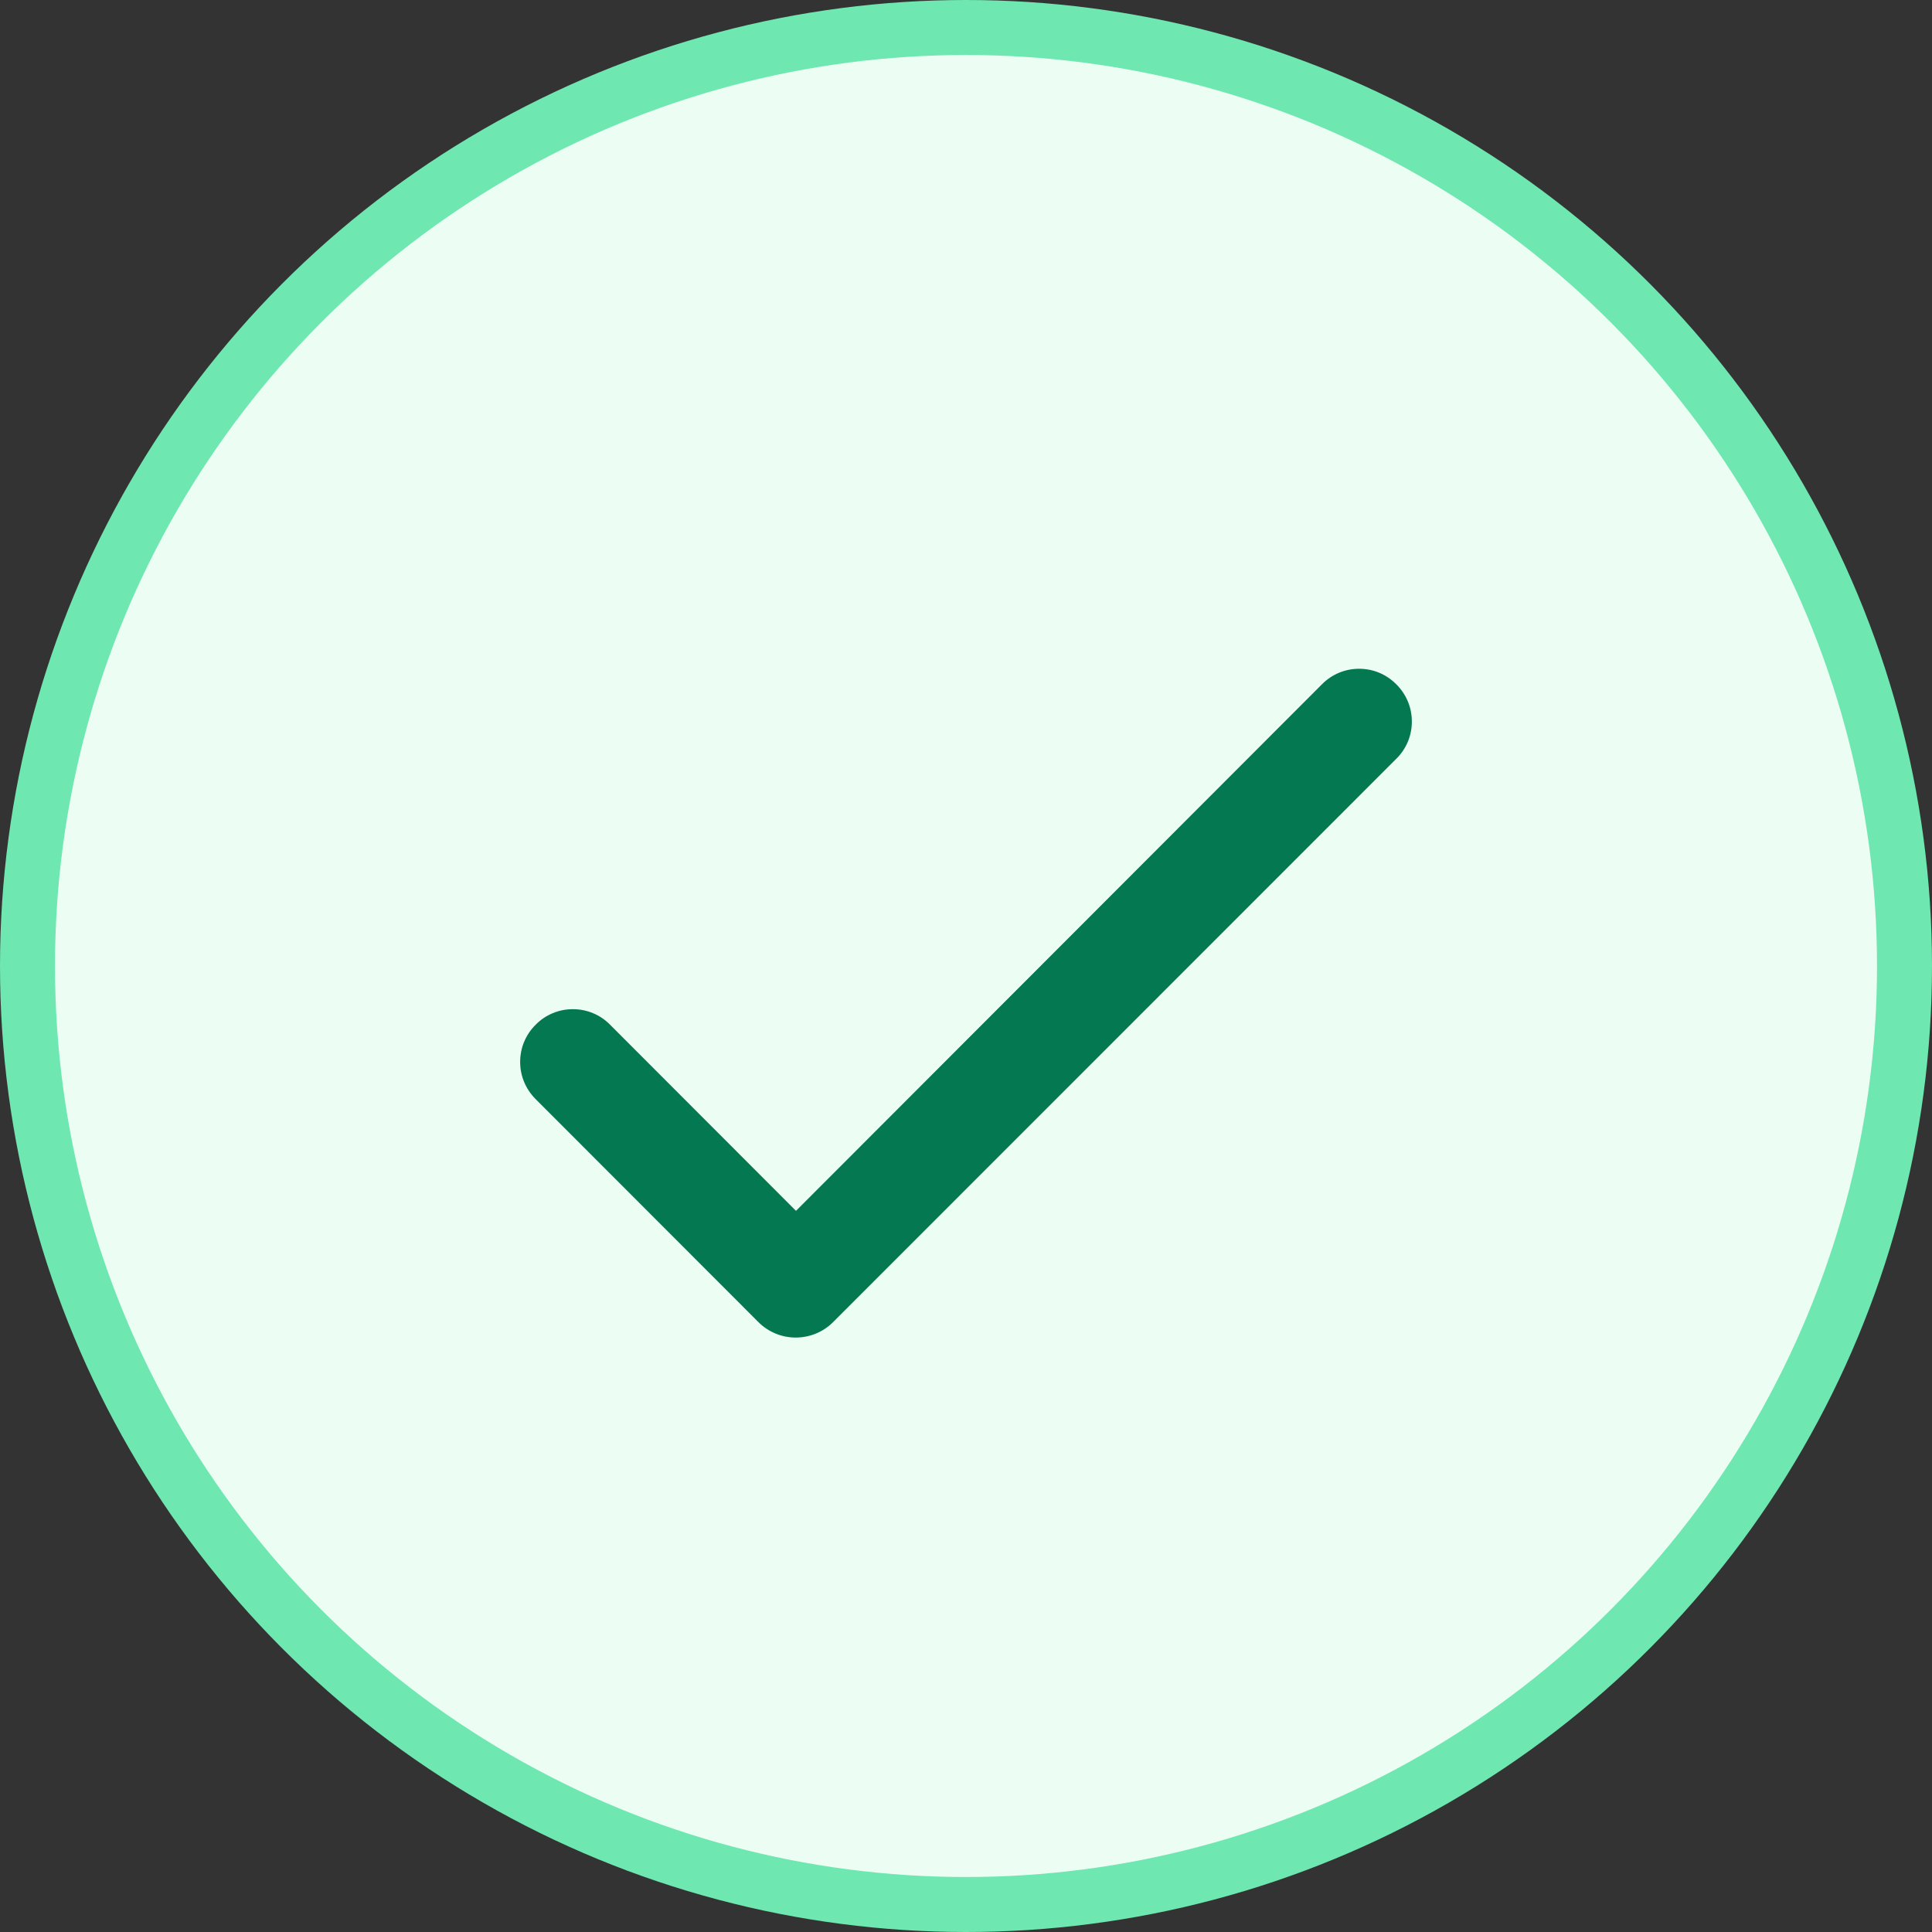
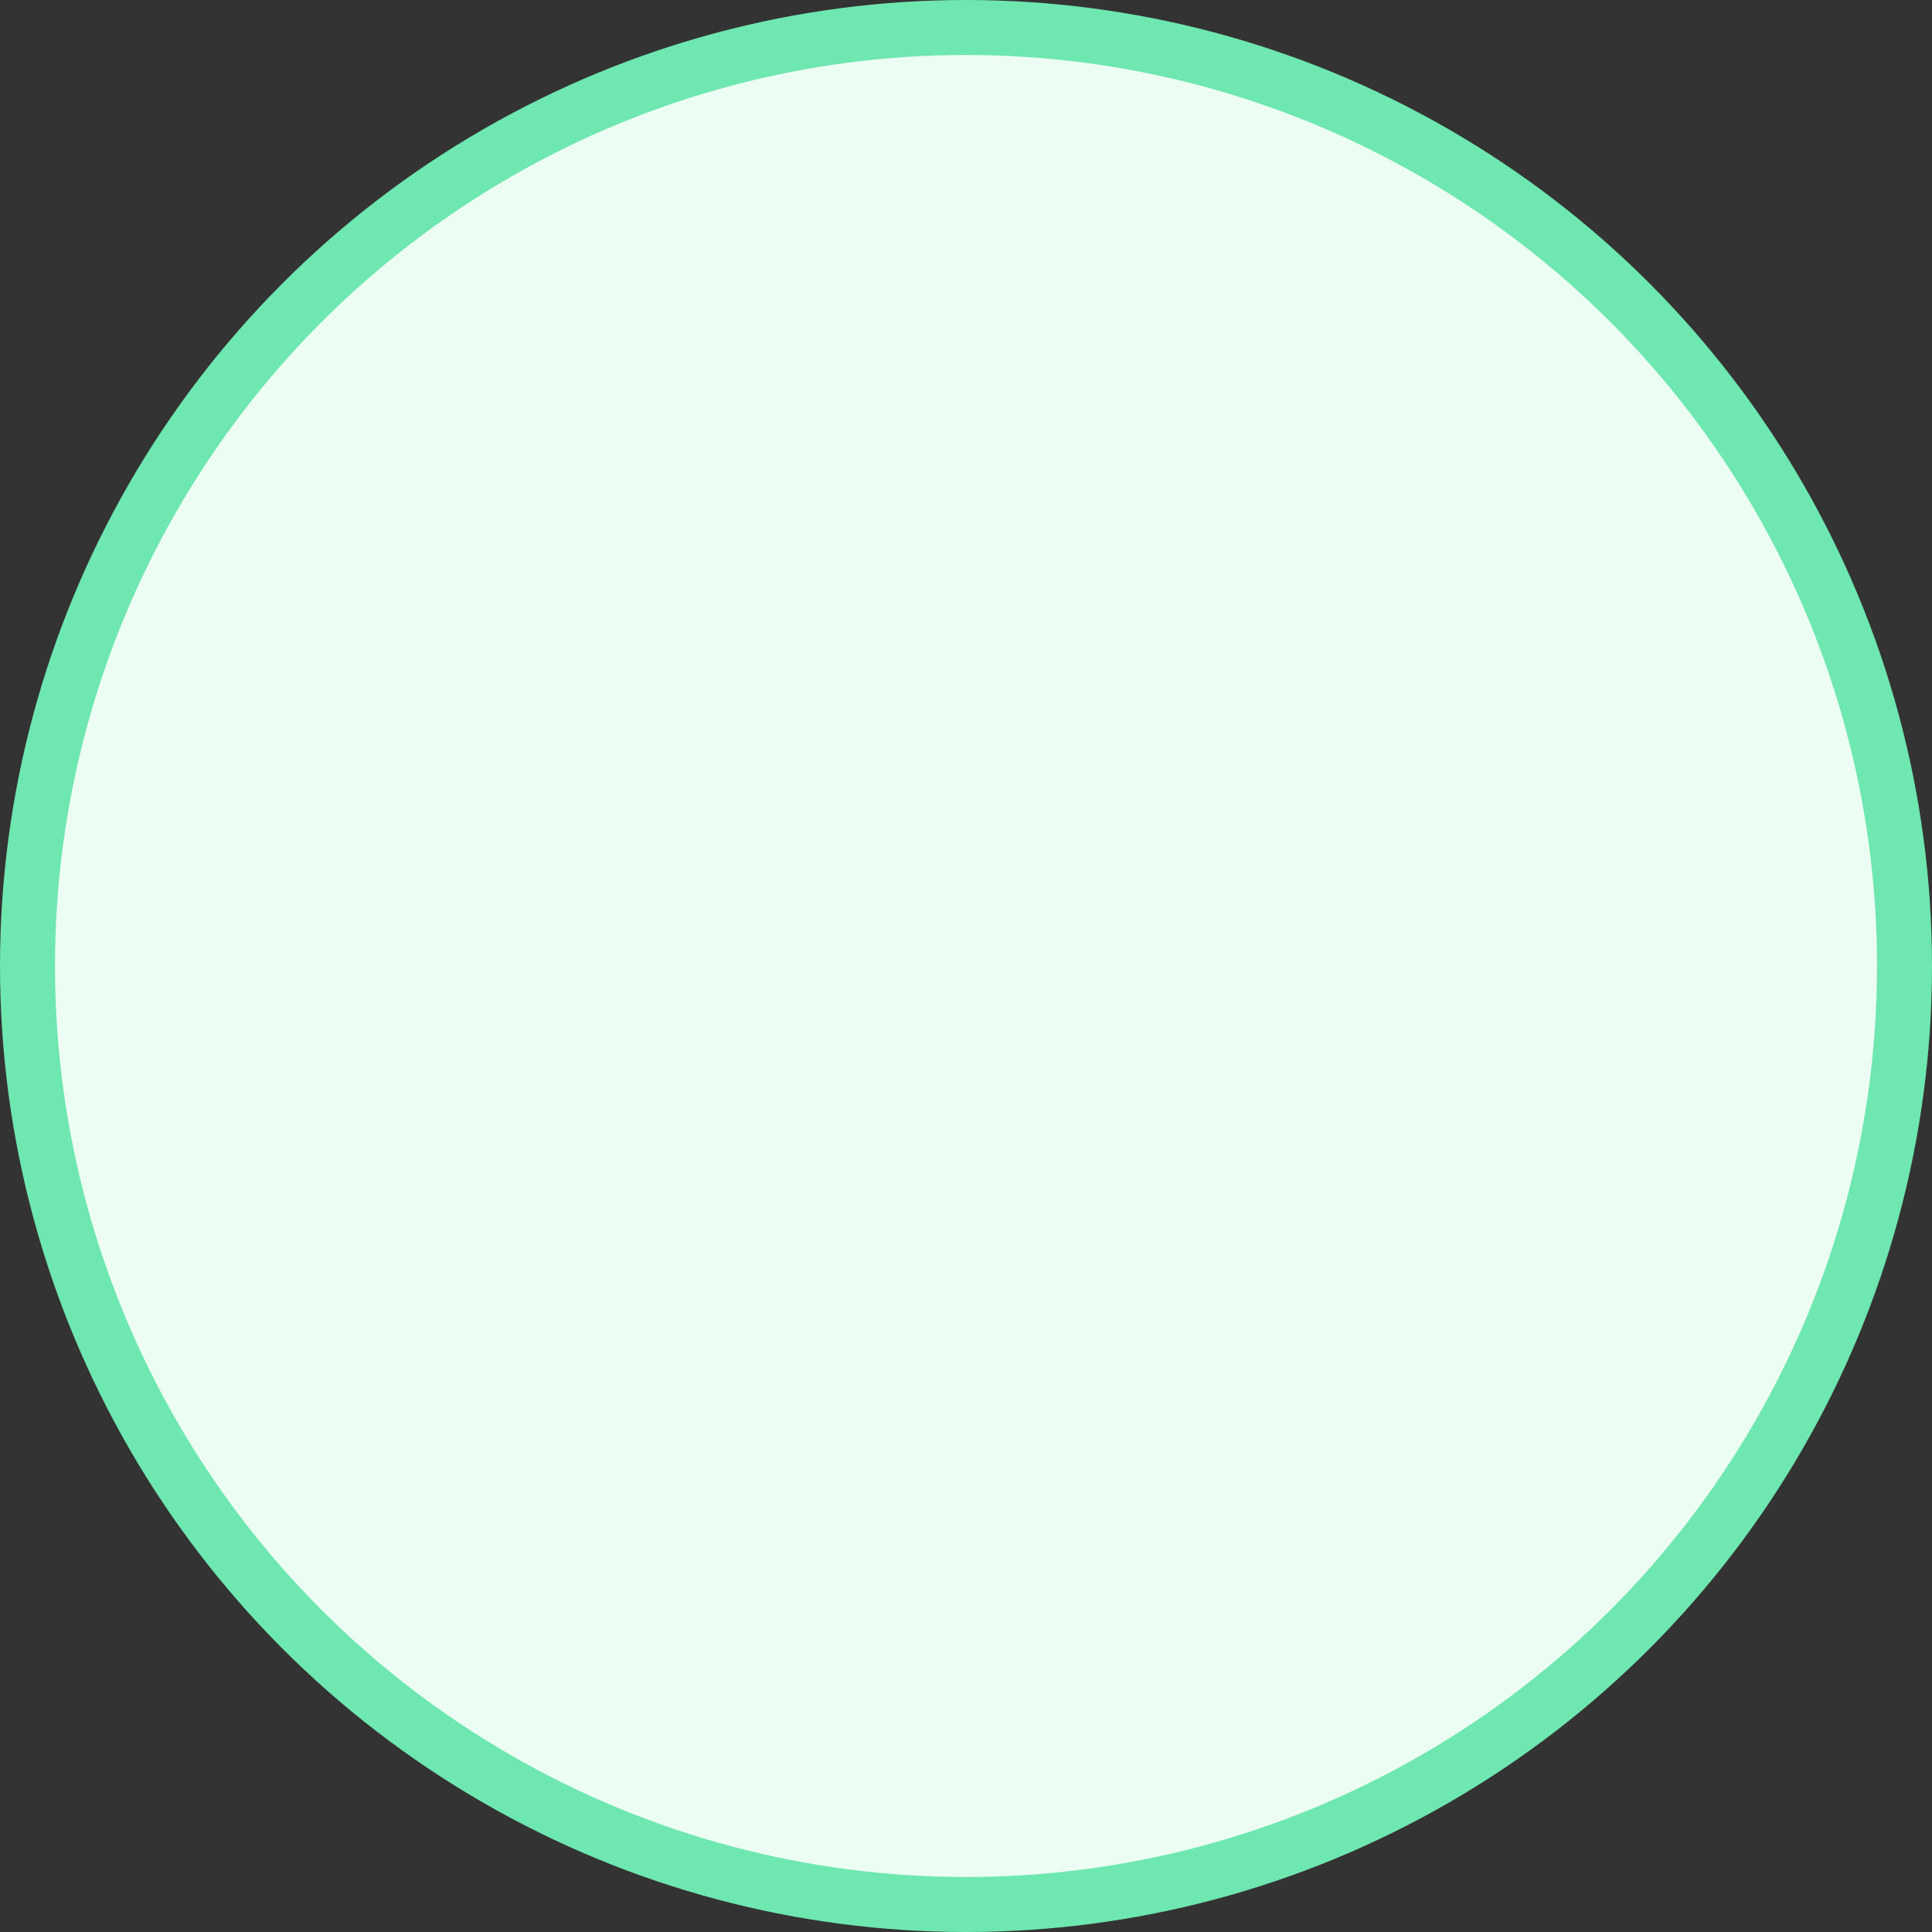
<svg xmlns="http://www.w3.org/2000/svg" width="26" height="26" viewBox="0 0 26 26" fill="none">
  <rect x="0" y="0" width="26" height="26" fill="#333333" stroke="none" />
  <circle cx="13" cy="13" r="12.63" fill="#ECFDF4" stroke="#6EE7B0" stroke-width="0.74" />
-   <path d="M10.712 16.295L8.21 13.79C8.144 13.723 8.067 13.671 7.981 13.635C7.895 13.599 7.803 13.581 7.709 13.581C7.616 13.581 7.524 13.599 7.438 13.635C7.352 13.671 7.274 13.723 7.209 13.79C7.143 13.855 7.09 13.933 7.054 14.019C7.018 14.105 7 14.198 7 14.291C7 14.384 7.018 14.476 7.054 14.562C7.09 14.648 7.143 14.726 7.209 14.792L10.205 17.791C10.483 18.07 10.934 18.07 11.213 17.791L18.791 10.211C18.857 10.146 18.91 10.068 18.946 9.982C18.982 9.896 19 9.803 19 9.71C19 9.617 18.982 9.525 18.946 9.439C18.91 9.353 18.857 9.275 18.791 9.209C18.725 9.143 18.648 9.09 18.562 9.054C18.476 9.018 18.384 9 18.29 9C18.197 9 18.105 9.018 18.019 9.054C17.933 9.09 17.855 9.143 17.79 9.209L10.712 16.295Z" fill="#047850" />
</svg>